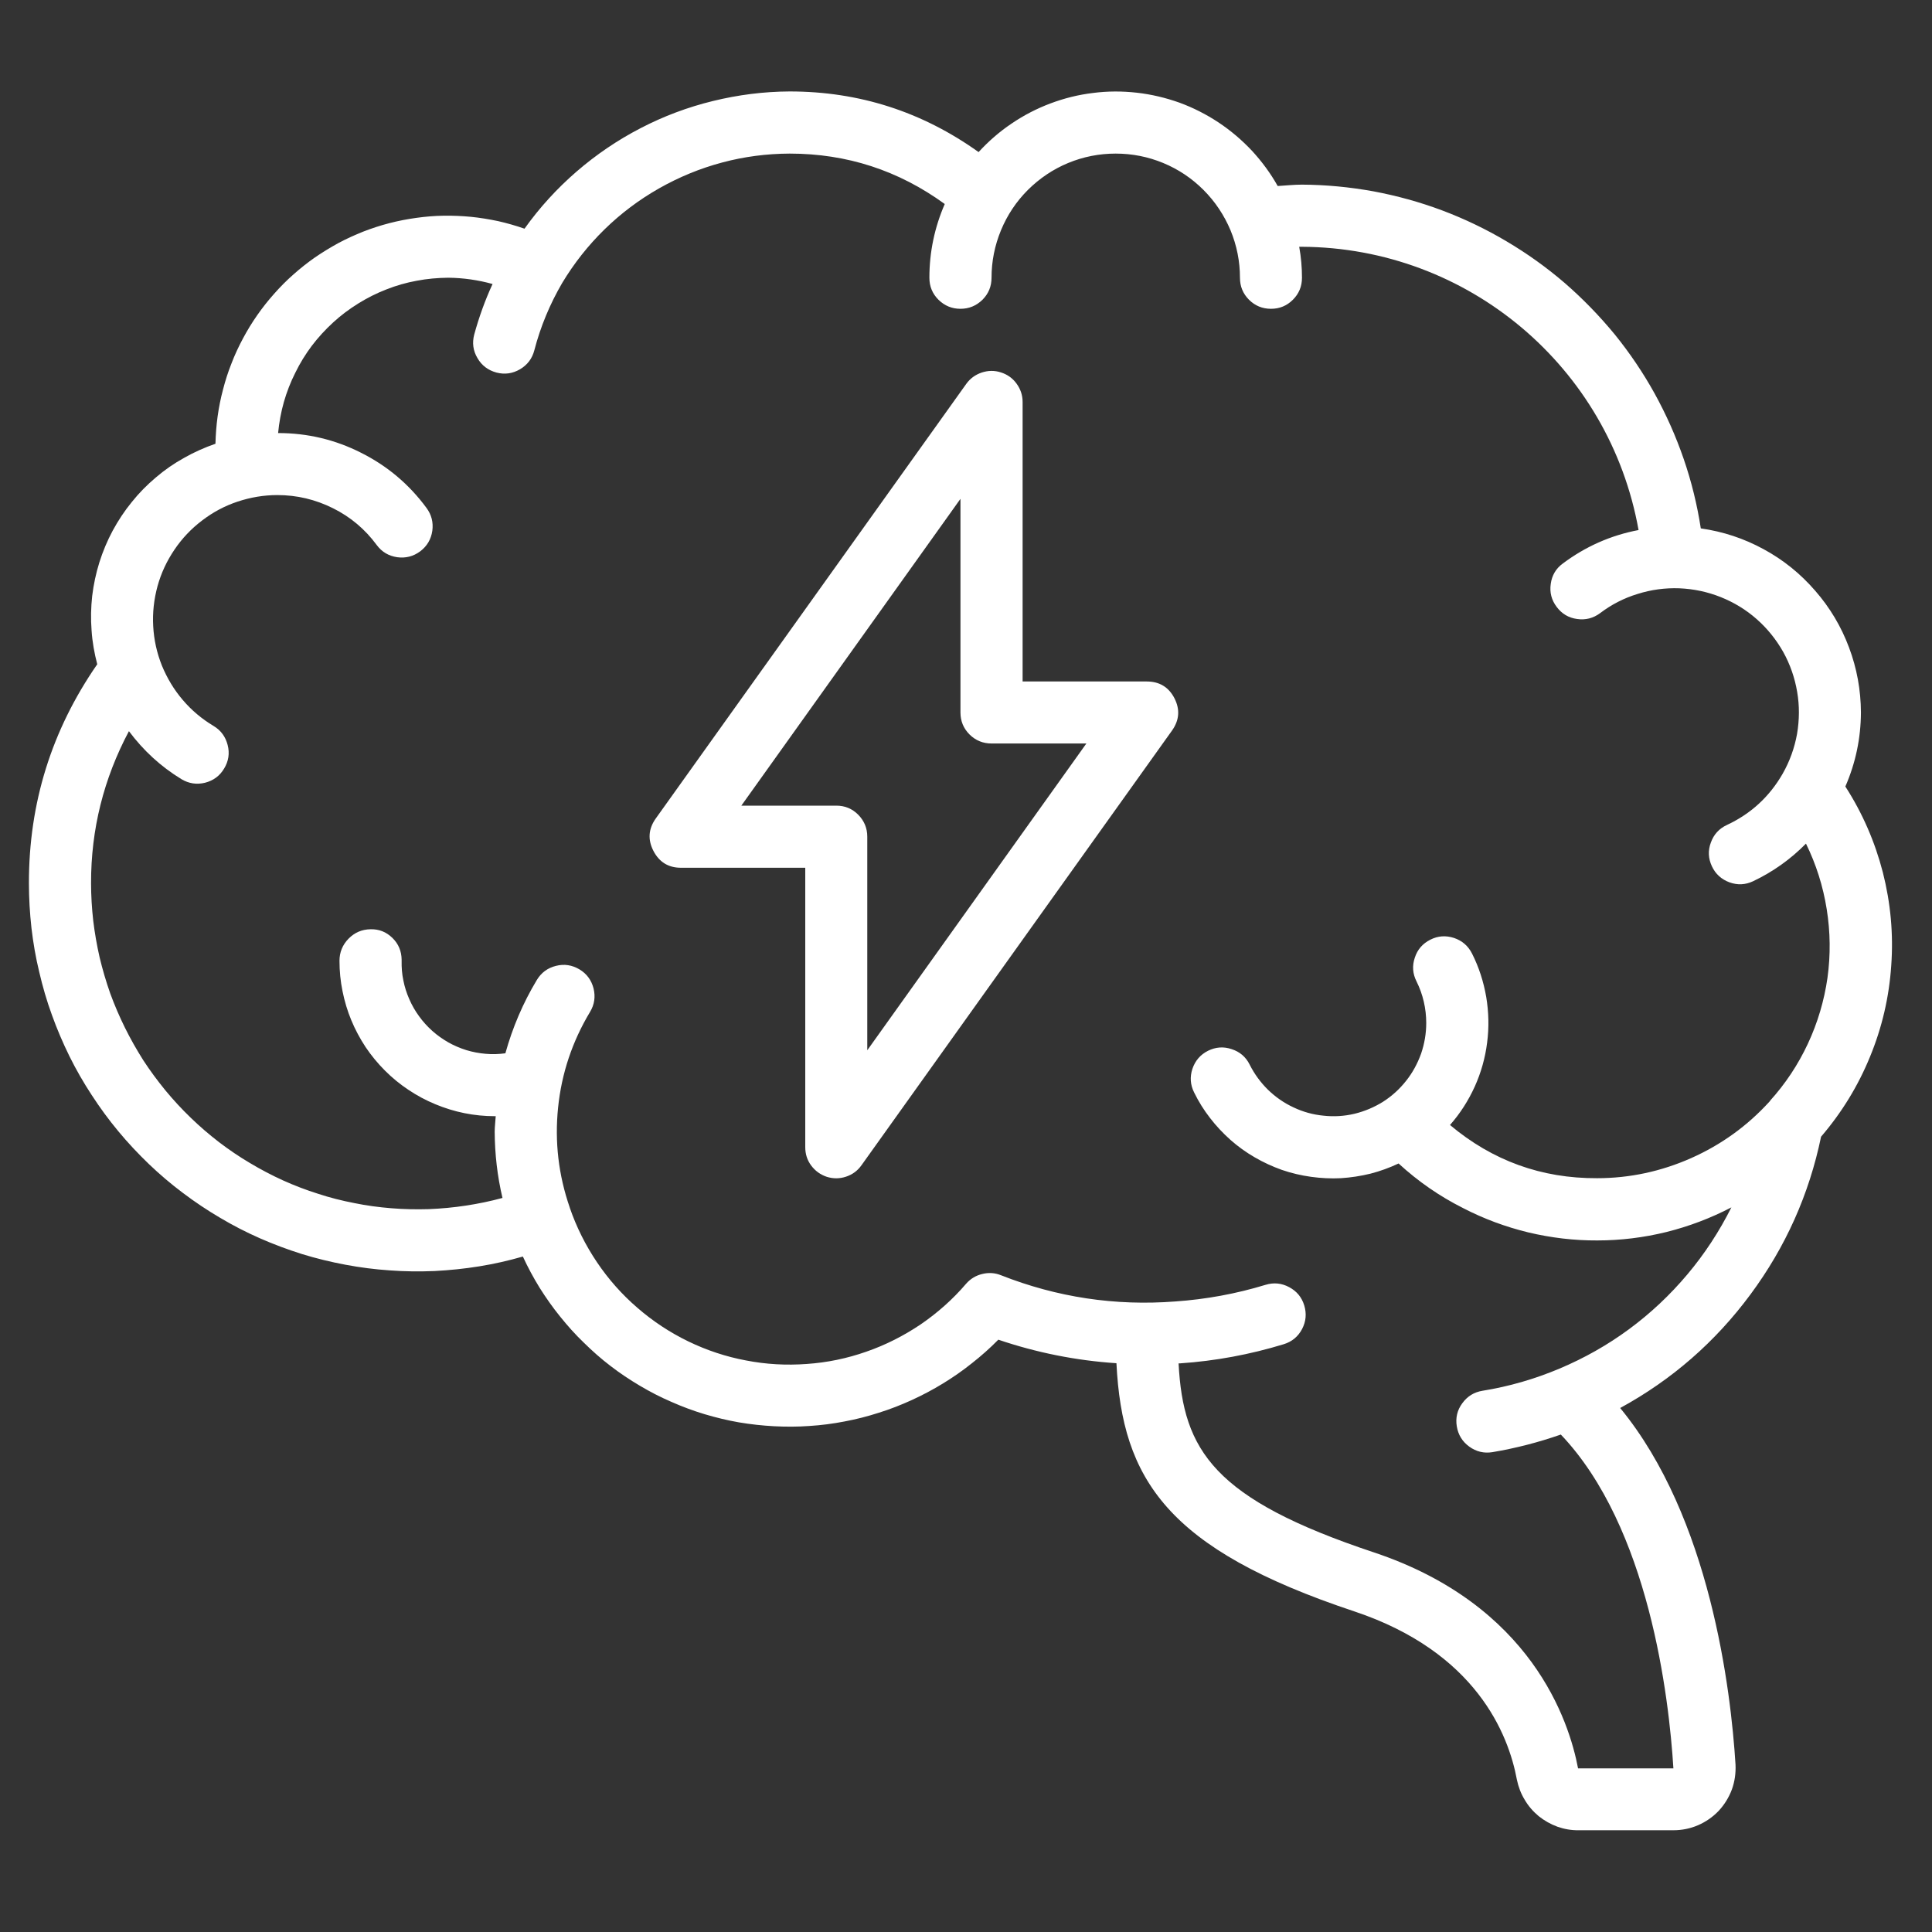
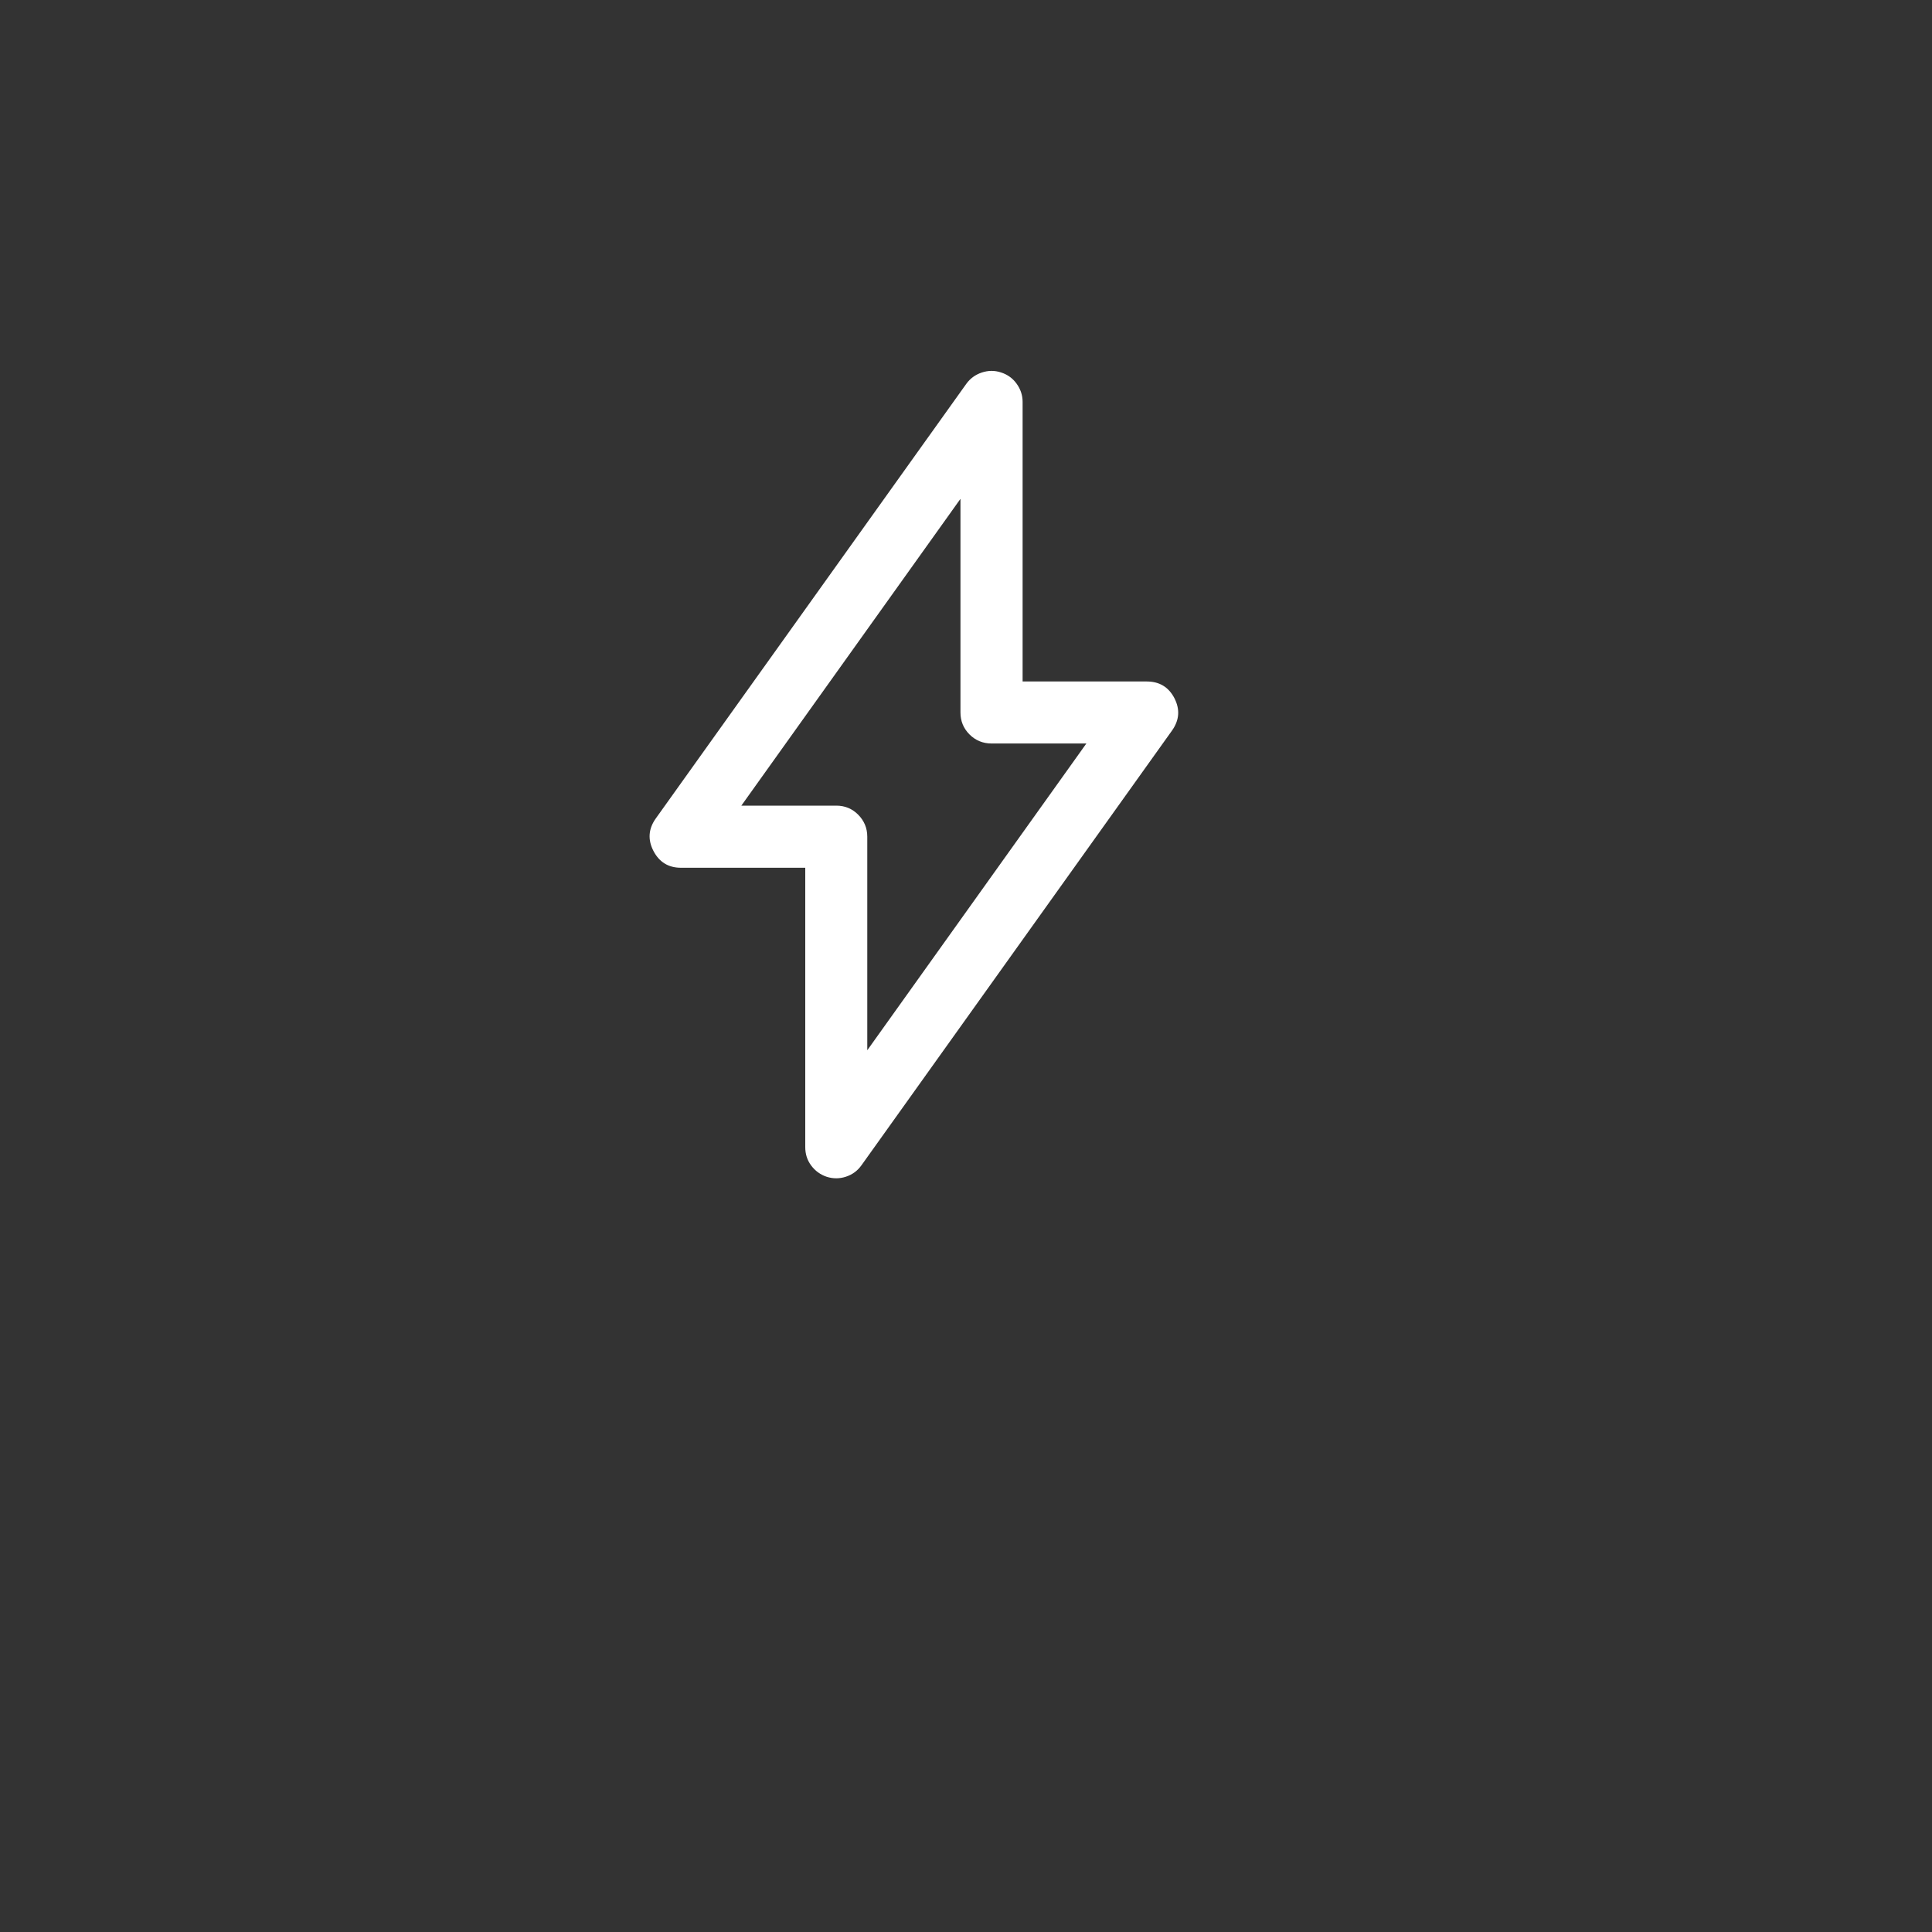
<svg xmlns="http://www.w3.org/2000/svg" version="1.2" preserveAspectRatio="xMidYMid meet" height="80" viewBox="0 0 60 60" zoomAndPan="magnify" width="80">
  <rect x="0" y="0" width="60" height="60" fill="#333333" stroke="none" />
  <defs>
    <clipPath id="fe2d537903">
-       <path d="M 0.883 2.84 L 59 2.84 L 59 56.84 L 0.883 56.84 Z M 0.883 2.84" />
-     </clipPath>
+       </clipPath>
  </defs>
  <g id="16a39625e1">
    <g clip-path="url(#fe2d537903)" clip-rule="nonzero">
-       <path d="M 57.793 22.125 C 57.789 21.43 57.668 20.758 57.422 20.105 C 57.18 19.457 56.828 18.867 56.371 18.344 C 55.914 17.816 55.383 17.387 54.77 17.055 C 54.16 16.723 53.512 16.508 52.82 16.41 C 52.707 15.676 52.531 14.957 52.289 14.254 C 52.047 13.551 51.746 12.875 51.387 12.223 C 51.027 11.574 50.613 10.961 50.145 10.383 C 49.672 9.809 49.156 9.277 48.594 8.789 C 48.031 8.305 47.43 7.875 46.789 7.496 C 46.152 7.117 45.484 6.797 44.789 6.535 C 44.09 6.273 43.379 6.078 42.648 5.941 C 41.914 5.809 41.18 5.738 40.434 5.734 C 40.188 5.734 39.93 5.762 39.68 5.777 C 39.457 5.379 39.188 5.016 38.879 4.68 C 38.566 4.348 38.223 4.055 37.84 3.801 C 37.461 3.551 37.055 3.344 36.629 3.188 C 36.199 3.035 35.758 2.93 35.305 2.879 C 34.852 2.828 34.398 2.828 33.945 2.887 C 33.492 2.941 33.051 3.051 32.625 3.211 C 32.199 3.371 31.797 3.578 31.418 3.836 C 31.039 4.09 30.699 4.387 30.391 4.723 C 28.637 3.469 26.68 2.84 24.523 2.84 C 23.719 2.844 22.926 2.945 22.141 3.137 C 21.359 3.328 20.609 3.609 19.895 3.98 C 19.176 4.352 18.516 4.801 17.906 5.328 C 17.297 5.855 16.758 6.445 16.289 7.102 C 16.02 7.008 15.746 6.93 15.469 6.867 C 15.191 6.809 14.91 6.762 14.629 6.734 C 14.344 6.707 14.062 6.695 13.777 6.699 C 13.492 6.703 13.211 6.727 12.93 6.766 C 12.648 6.805 12.367 6.859 12.094 6.93 C 11.82 7 11.547 7.09 11.285 7.191 C 11.02 7.297 10.762 7.414 10.512 7.547 C 10.262 7.684 10.02 7.832 9.785 7.992 C 9.551 8.156 9.328 8.332 9.117 8.52 C 8.902 8.707 8.703 8.91 8.516 9.121 C 8.324 9.336 8.148 9.559 7.988 9.789 C 7.824 10.023 7.676 10.266 7.543 10.516 C 7.41 10.766 7.289 11.023 7.188 11.289 C 7.082 11.555 6.996 11.824 6.926 12.098 C 6.852 12.375 6.797 12.652 6.758 12.934 C 6.719 13.215 6.699 13.5 6.691 13.781 C 6.355 13.898 6.027 14.043 5.719 14.219 C 5.406 14.391 5.113 14.594 4.84 14.828 C 4.566 15.059 4.316 15.312 4.094 15.59 C 3.867 15.867 3.672 16.164 3.5 16.48 C 3.332 16.793 3.195 17.121 3.086 17.465 C 2.98 17.805 2.906 18.152 2.863 18.508 C 2.824 18.863 2.816 19.219 2.844 19.578 C 2.867 19.934 2.93 20.285 3.02 20.629 C 1.602 22.676 0.895 24.941 0.898 27.43 C 0.898 27.895 0.926 28.359 0.977 28.82 C 1.031 29.281 1.109 29.738 1.219 30.188 C 1.324 30.641 1.453 31.086 1.613 31.523 C 1.77 31.961 1.953 32.387 2.156 32.801 C 2.363 33.219 2.594 33.621 2.848 34.008 C 3.102 34.398 3.375 34.773 3.672 35.129 C 3.969 35.488 4.285 35.824 4.621 36.148 C 4.957 36.469 5.309 36.77 5.68 37.047 C 6.051 37.328 6.438 37.586 6.836 37.82 C 7.238 38.059 7.648 38.27 8.074 38.457 C 8.5 38.645 8.934 38.805 9.375 38.945 C 9.82 39.082 10.27 39.191 10.727 39.277 C 11.184 39.363 11.641 39.422 12.105 39.453 C 12.57 39.488 13.031 39.492 13.496 39.473 C 13.961 39.449 14.422 39.402 14.879 39.328 C 15.34 39.254 15.789 39.152 16.238 39.023 C 16.391 39.355 16.566 39.68 16.758 39.992 C 16.953 40.301 17.164 40.602 17.395 40.887 C 17.625 41.172 17.867 41.445 18.133 41.699 C 18.395 41.957 18.668 42.199 18.961 42.422 C 19.25 42.645 19.555 42.848 19.871 43.035 C 20.188 43.223 20.512 43.391 20.848 43.535 C 21.184 43.684 21.527 43.812 21.879 43.918 C 22.23 44.023 22.586 44.109 22.945 44.172 C 23.309 44.234 23.672 44.273 24.039 44.293 C 24.406 44.312 24.77 44.312 25.137 44.285 C 25.504 44.262 25.867 44.215 26.227 44.145 C 26.586 44.078 26.941 43.988 27.289 43.875 C 27.641 43.766 27.98 43.633 28.316 43.48 C 28.648 43.328 28.973 43.156 29.285 42.965 C 29.598 42.773 29.898 42.566 30.184 42.336 C 30.473 42.109 30.746 41.867 31.004 41.605 C 32.191 42.008 33.422 42.254 34.672 42.336 C 34.852 45.941 36.238 48.105 42.059 50.043 C 45.84 51.305 46.848 53.859 47.109 55.273 C 47.156 55.496 47.234 55.703 47.352 55.895 C 47.465 56.09 47.613 56.258 47.785 56.402 C 47.961 56.543 48.156 56.652 48.367 56.73 C 48.582 56.805 48.801 56.844 49.027 56.84 L 51.969 56.84 C 52.234 56.84 52.488 56.789 52.734 56.684 C 52.977 56.578 53.191 56.43 53.375 56.238 C 53.555 56.043 53.691 55.824 53.785 55.574 C 53.875 55.324 53.91 55.066 53.898 54.801 C 53.754 52.484 53.113 47.125 50.316 43.727 C 51.926 42.848 53.273 41.672 54.363 40.199 C 55.453 38.727 56.184 37.094 56.555 35.301 C 57.195 34.555 57.703 33.727 58.074 32.82 C 58.449 31.91 58.668 30.965 58.734 29.988 C 58.805 29.008 58.715 28.043 58.473 27.09 C 58.227 26.141 57.84 25.25 57.309 24.426 C 57.629 23.691 57.789 22.926 57.793 22.125 Z M 54.973 34.191 L 54.949 34.215 C 54.262 34.969 53.453 35.551 52.523 35.965 C 51.59 36.379 50.613 36.59 49.598 36.59 C 47.871 36.598 46.352 36.047 45.031 34.938 C 45.348 34.578 45.602 34.18 45.801 33.742 C 45.996 33.309 46.125 32.852 46.184 32.379 C 46.246 31.906 46.234 31.434 46.156 30.961 C 46.074 30.488 45.93 30.039 45.715 29.613 C 45.594 29.375 45.41 29.215 45.156 29.129 C 44.902 29.047 44.656 29.062 44.418 29.184 C 44.18 29.305 44.02 29.488 43.938 29.742 C 43.852 29.996 43.871 30.242 43.992 30.48 C 44.191 30.879 44.293 31.324 44.293 31.77 C 44.293 32.098 44.238 32.414 44.133 32.723 C 44.023 33.027 43.871 33.312 43.668 33.566 C 43.465 33.824 43.227 34.039 42.953 34.215 C 42.676 34.387 42.383 34.512 42.062 34.59 C 41.746 34.664 41.426 34.684 41.102 34.648 C 40.777 34.617 40.465 34.531 40.172 34.391 C 39.875 34.254 39.613 34.07 39.379 33.844 C 39.145 33.613 38.957 33.355 38.809 33.062 C 38.691 32.824 38.504 32.664 38.25 32.582 C 37.996 32.496 37.754 32.516 37.516 32.633 C 37.277 32.754 37.117 32.941 37.031 33.195 C 36.949 33.445 36.965 33.691 37.086 33.93 C 37.223 34.211 37.387 34.473 37.578 34.719 C 37.766 34.965 37.98 35.191 38.211 35.398 C 38.445 35.605 38.695 35.785 38.965 35.941 C 39.234 36.098 39.516 36.227 39.809 36.332 C 40.105 36.434 40.406 36.504 40.715 36.547 C 41.023 36.59 41.332 36.605 41.641 36.59 C 41.953 36.57 42.258 36.523 42.562 36.449 C 42.863 36.371 43.152 36.266 43.434 36.133 C 44.039 36.688 44.707 37.152 45.441 37.52 C 46.082 37.852 46.758 38.102 47.461 38.273 C 48.168 38.441 48.883 38.527 49.605 38.523 C 50.332 38.523 51.047 38.434 51.75 38.262 C 52.453 38.086 53.125 37.832 53.77 37.496 C 53.395 38.242 52.941 38.938 52.406 39.574 C 51.867 40.215 51.266 40.781 50.594 41.277 C 49.922 41.773 49.199 42.18 48.43 42.504 C 47.66 42.828 46.863 43.059 46.043 43.191 C 45.777 43.234 45.57 43.363 45.414 43.578 C 45.254 43.793 45.199 44.035 45.242 44.297 C 45.285 44.559 45.414 44.77 45.629 44.926 C 45.844 45.082 46.086 45.141 46.348 45.098 C 47.07 44.977 47.781 44.793 48.473 44.551 C 51.215 47.43 51.832 52.711 51.969 54.918 L 49.008 54.918 C 48.73 53.445 47.559 49.844 42.668 48.211 C 37.695 46.555 36.742 45.051 36.602 42.34 L 36.652 42.34 C 37.746 42.266 38.82 42.066 39.867 41.746 C 40.121 41.668 40.312 41.512 40.438 41.273 C 40.559 41.039 40.582 40.797 40.504 40.539 C 40.426 40.285 40.27 40.098 40.035 39.973 C 39.801 39.848 39.555 39.824 39.301 39.902 C 38.391 40.18 37.449 40.352 36.5 40.418 C 34.629 40.562 32.824 40.289 31.082 39.602 C 30.895 39.527 30.699 39.516 30.5 39.566 C 30.305 39.613 30.137 39.715 30.004 39.867 C 29.59 40.352 29.117 40.77 28.594 41.129 C 28.066 41.484 27.504 41.77 26.906 41.977 C 26.305 42.188 25.688 42.316 25.055 42.359 C 24.418 42.406 23.789 42.371 23.168 42.25 C 22.543 42.133 21.945 41.934 21.371 41.656 C 20.801 41.379 20.273 41.031 19.793 40.613 C 19.312 40.199 18.895 39.727 18.539 39.199 C 18.184 38.672 17.902 38.109 17.695 37.508 L 17.695 37.504 C 17.344 36.492 17.223 35.457 17.332 34.395 C 17.441 33.332 17.773 32.344 18.324 31.426 C 18.461 31.199 18.496 30.957 18.434 30.699 C 18.367 30.438 18.223 30.242 17.996 30.105 C 17.766 29.969 17.523 29.93 17.266 29.996 C 17.008 30.059 16.809 30.207 16.672 30.434 C 16.242 31.148 15.918 31.91 15.695 32.711 C 15.492 32.738 15.289 32.746 15.086 32.727 C 14.883 32.711 14.68 32.672 14.484 32.613 C 14.289 32.551 14.102 32.473 13.922 32.371 C 13.746 32.27 13.578 32.152 13.426 32.016 C 13.273 31.879 13.137 31.73 13.016 31.562 C 12.895 31.398 12.793 31.219 12.711 31.031 C 12.629 30.844 12.566 30.652 12.527 30.449 C 12.484 30.25 12.469 30.047 12.473 29.84 L 12.473 29.801 C 12.469 29.539 12.375 29.312 12.188 29.129 C 11.996 28.941 11.77 28.852 11.508 28.859 C 11.238 28.863 11.012 28.961 10.824 29.152 C 10.637 29.344 10.543 29.574 10.543 29.84 C 10.543 30.156 10.574 30.473 10.637 30.781 C 10.699 31.09 10.789 31.395 10.91 31.684 C 11.031 31.977 11.18 32.254 11.355 32.52 C 11.531 32.781 11.73 33.023 11.957 33.25 C 12.18 33.473 12.422 33.672 12.688 33.848 C 12.949 34.023 13.227 34.172 13.52 34.293 C 13.812 34.414 14.113 34.508 14.422 34.57 C 14.734 34.633 15.047 34.664 15.363 34.664 L 15.395 34.664 C 15.387 34.824 15.363 34.984 15.363 35.145 C 15.367 35.84 15.445 36.527 15.605 37.203 C 15.23 37.305 14.852 37.383 14.469 37.441 C 14.086 37.5 13.699 37.535 13.312 37.551 C 12.926 37.562 12.539 37.555 12.152 37.523 C 11.766 37.492 11.383 37.441 11.004 37.363 C 10.621 37.289 10.246 37.195 9.879 37.074 C 9.508 36.957 9.148 36.82 8.793 36.66 C 8.441 36.5 8.098 36.32 7.766 36.121 C 7.434 35.926 7.113 35.707 6.805 35.473 C 6.496 35.234 6.203 34.984 5.926 34.715 C 5.645 34.445 5.383 34.16 5.137 33.863 C 4.891 33.562 4.66 33.25 4.449 32.926 C 4.242 32.598 4.051 32.262 3.879 31.914 C 3.707 31.566 3.555 31.211 3.422 30.848 C 3.293 30.48 3.184 30.109 3.094 29.734 C 3.008 29.355 2.941 28.973 2.895 28.59 C 2.852 28.203 2.828 27.816 2.828 27.43 C 2.824 25.758 3.219 24.184 4.004 22.707 C 4.453 23.309 4.996 23.809 5.637 24.199 C 5.867 24.336 6.109 24.371 6.367 24.309 C 6.625 24.242 6.824 24.098 6.961 23.867 C 7.098 23.641 7.137 23.395 7.07 23.137 C 7.004 22.879 6.859 22.68 6.629 22.543 C 6.27 22.328 5.949 22.059 5.676 21.738 C 5.402 21.418 5.188 21.059 5.027 20.668 C 4.871 20.277 4.781 19.871 4.758 19.449 C 4.734 19.027 4.781 18.613 4.891 18.207 C 5.004 17.797 5.18 17.422 5.418 17.07 C 5.652 16.723 5.941 16.418 6.277 16.164 C 6.613 15.906 6.98 15.711 7.379 15.578 C 7.781 15.445 8.191 15.375 8.613 15.375 C 9.223 15.375 9.797 15.512 10.344 15.785 C 10.887 16.055 11.34 16.438 11.699 16.926 C 11.859 17.141 12.07 17.266 12.336 17.305 C 12.598 17.34 12.836 17.281 13.051 17.121 C 13.262 16.961 13.387 16.75 13.426 16.484 C 13.461 16.223 13.402 15.984 13.242 15.77 C 12.703 15.039 12.027 14.469 11.215 14.062 C 10.406 13.652 9.547 13.449 8.637 13.449 C 8.668 13.121 8.727 12.801 8.816 12.484 C 8.906 12.172 9.023 11.867 9.172 11.574 C 9.316 11.277 9.488 11 9.684 10.738 C 9.883 10.477 10.102 10.238 10.344 10.016 C 10.586 9.793 10.848 9.598 11.125 9.426 C 11.402 9.254 11.695 9.105 12 8.988 C 12.305 8.867 12.621 8.777 12.941 8.719 C 13.266 8.656 13.59 8.629 13.918 8.625 C 14.383 8.629 14.848 8.695 15.297 8.82 C 15.062 9.328 14.875 9.852 14.727 10.391 C 14.66 10.648 14.691 10.891 14.828 11.121 C 14.961 11.352 15.16 11.5 15.418 11.57 C 15.676 11.637 15.918 11.602 16.148 11.469 C 16.379 11.332 16.527 11.137 16.594 10.879 C 16.785 10.145 17.078 9.441 17.461 8.785 C 17.828 8.176 18.266 7.621 18.773 7.125 C 19.285 6.625 19.848 6.203 20.465 5.852 C 21.086 5.5 21.738 5.23 22.426 5.047 C 23.113 4.863 23.812 4.773 24.523 4.77 C 26.301 4.77 27.906 5.293 29.34 6.336 C 29.023 7.066 28.863 7.832 28.863 8.625 C 28.863 8.895 28.957 9.121 29.145 9.309 C 29.336 9.496 29.562 9.59 29.828 9.59 C 30.094 9.59 30.32 9.496 30.512 9.309 C 30.699 9.121 30.793 8.895 30.793 8.625 C 30.793 8.117 30.891 7.625 31.086 7.152 C 31.281 6.68 31.559 6.262 31.922 5.898 C 32.285 5.539 32.699 5.258 33.172 5.062 C 33.645 4.867 34.137 4.77 34.648 4.77 C 35.16 4.77 35.652 4.867 36.125 5.062 C 36.598 5.258 37.016 5.539 37.375 5.898 C 37.738 6.262 38.016 6.68 38.215 7.152 C 38.41 7.625 38.508 8.117 38.508 8.625 C 38.508 8.895 38.602 9.121 38.789 9.309 C 38.977 9.496 39.203 9.59 39.473 9.59 C 39.738 9.59 39.965 9.496 40.152 9.309 C 40.34 9.121 40.434 8.895 40.434 8.625 C 40.434 8.305 40.406 7.98 40.348 7.664 L 40.434 7.664 C 45.586 7.691 49.98 11.391 50.887 16.461 C 50.023 16.625 49.238 16.973 48.535 17.5 C 48.32 17.656 48.195 17.871 48.16 18.133 C 48.121 18.398 48.184 18.637 48.344 18.848 C 48.504 19.062 48.715 19.188 48.977 19.223 C 49.242 19.262 49.48 19.199 49.691 19.043 C 50.047 18.773 50.434 18.574 50.859 18.445 C 51.281 18.312 51.715 18.254 52.156 18.27 C 52.598 18.289 53.027 18.379 53.438 18.543 C 53.848 18.707 54.223 18.934 54.555 19.227 C 54.887 19.52 55.16 19.859 55.379 20.246 C 55.594 20.633 55.738 21.047 55.812 21.484 C 55.887 21.918 55.883 22.355 55.809 22.793 C 55.73 23.23 55.582 23.641 55.363 24.027 C 54.953 24.742 54.375 25.273 53.629 25.621 C 53.387 25.734 53.223 25.914 53.133 26.164 C 53.039 26.414 53.051 26.66 53.164 26.902 C 53.277 27.145 53.461 27.309 53.711 27.402 C 53.961 27.492 54.207 27.48 54.445 27.367 C 55.062 27.074 55.609 26.684 56.086 26.199 C 56.402 26.844 56.617 27.523 56.73 28.234 C 56.844 28.945 56.852 29.656 56.754 30.367 C 56.652 31.078 56.449 31.762 56.145 32.414 C 55.84 33.066 55.449 33.656 54.965 34.191 Z M 54.973 34.191" style="stroke:none;fill-rule:nonzero;fill:#ffffff;fill-opacity:1;" />
-     </g>
+       </g>
    <path d="M 35.613 21.164 L 31.758 21.164 L 31.758 12.484 C 31.758 12.273 31.695 12.086 31.57 11.914 C 31.449 11.746 31.285 11.629 31.086 11.566 C 30.887 11.5 30.688 11.504 30.488 11.57 C 30.289 11.637 30.129 11.754 30.008 11.922 L 20.363 25.422 C 20.137 25.742 20.113 26.078 20.293 26.426 C 20.473 26.773 20.758 26.949 21.148 26.949 L 25.008 26.949 L 25.008 35.625 C 25.008 35.836 25.066 36.027 25.191 36.195 C 25.316 36.363 25.477 36.48 25.676 36.547 C 25.875 36.609 26.074 36.609 26.273 36.543 C 26.473 36.477 26.633 36.359 26.754 36.188 L 36.398 22.688 C 36.625 22.367 36.652 22.035 36.473 21.684 C 36.293 21.336 36.004 21.164 35.613 21.164 Z M 26.934 32.617 L 26.934 25.984 C 26.934 25.719 26.84 25.492 26.652 25.301 C 26.465 25.113 26.238 25.02 25.973 25.02 L 23.023 25.02 L 29.828 15.492 L 29.828 22.125 C 29.828 22.395 29.922 22.621 30.109 22.809 C 30.297 22.996 30.527 23.09 30.793 23.09 L 33.738 23.09 Z M 26.934 32.617" style="stroke:none;fill-rule:nonzero;fill:#ffffff;fill-opacity:1;" />
  </g>
</svg>